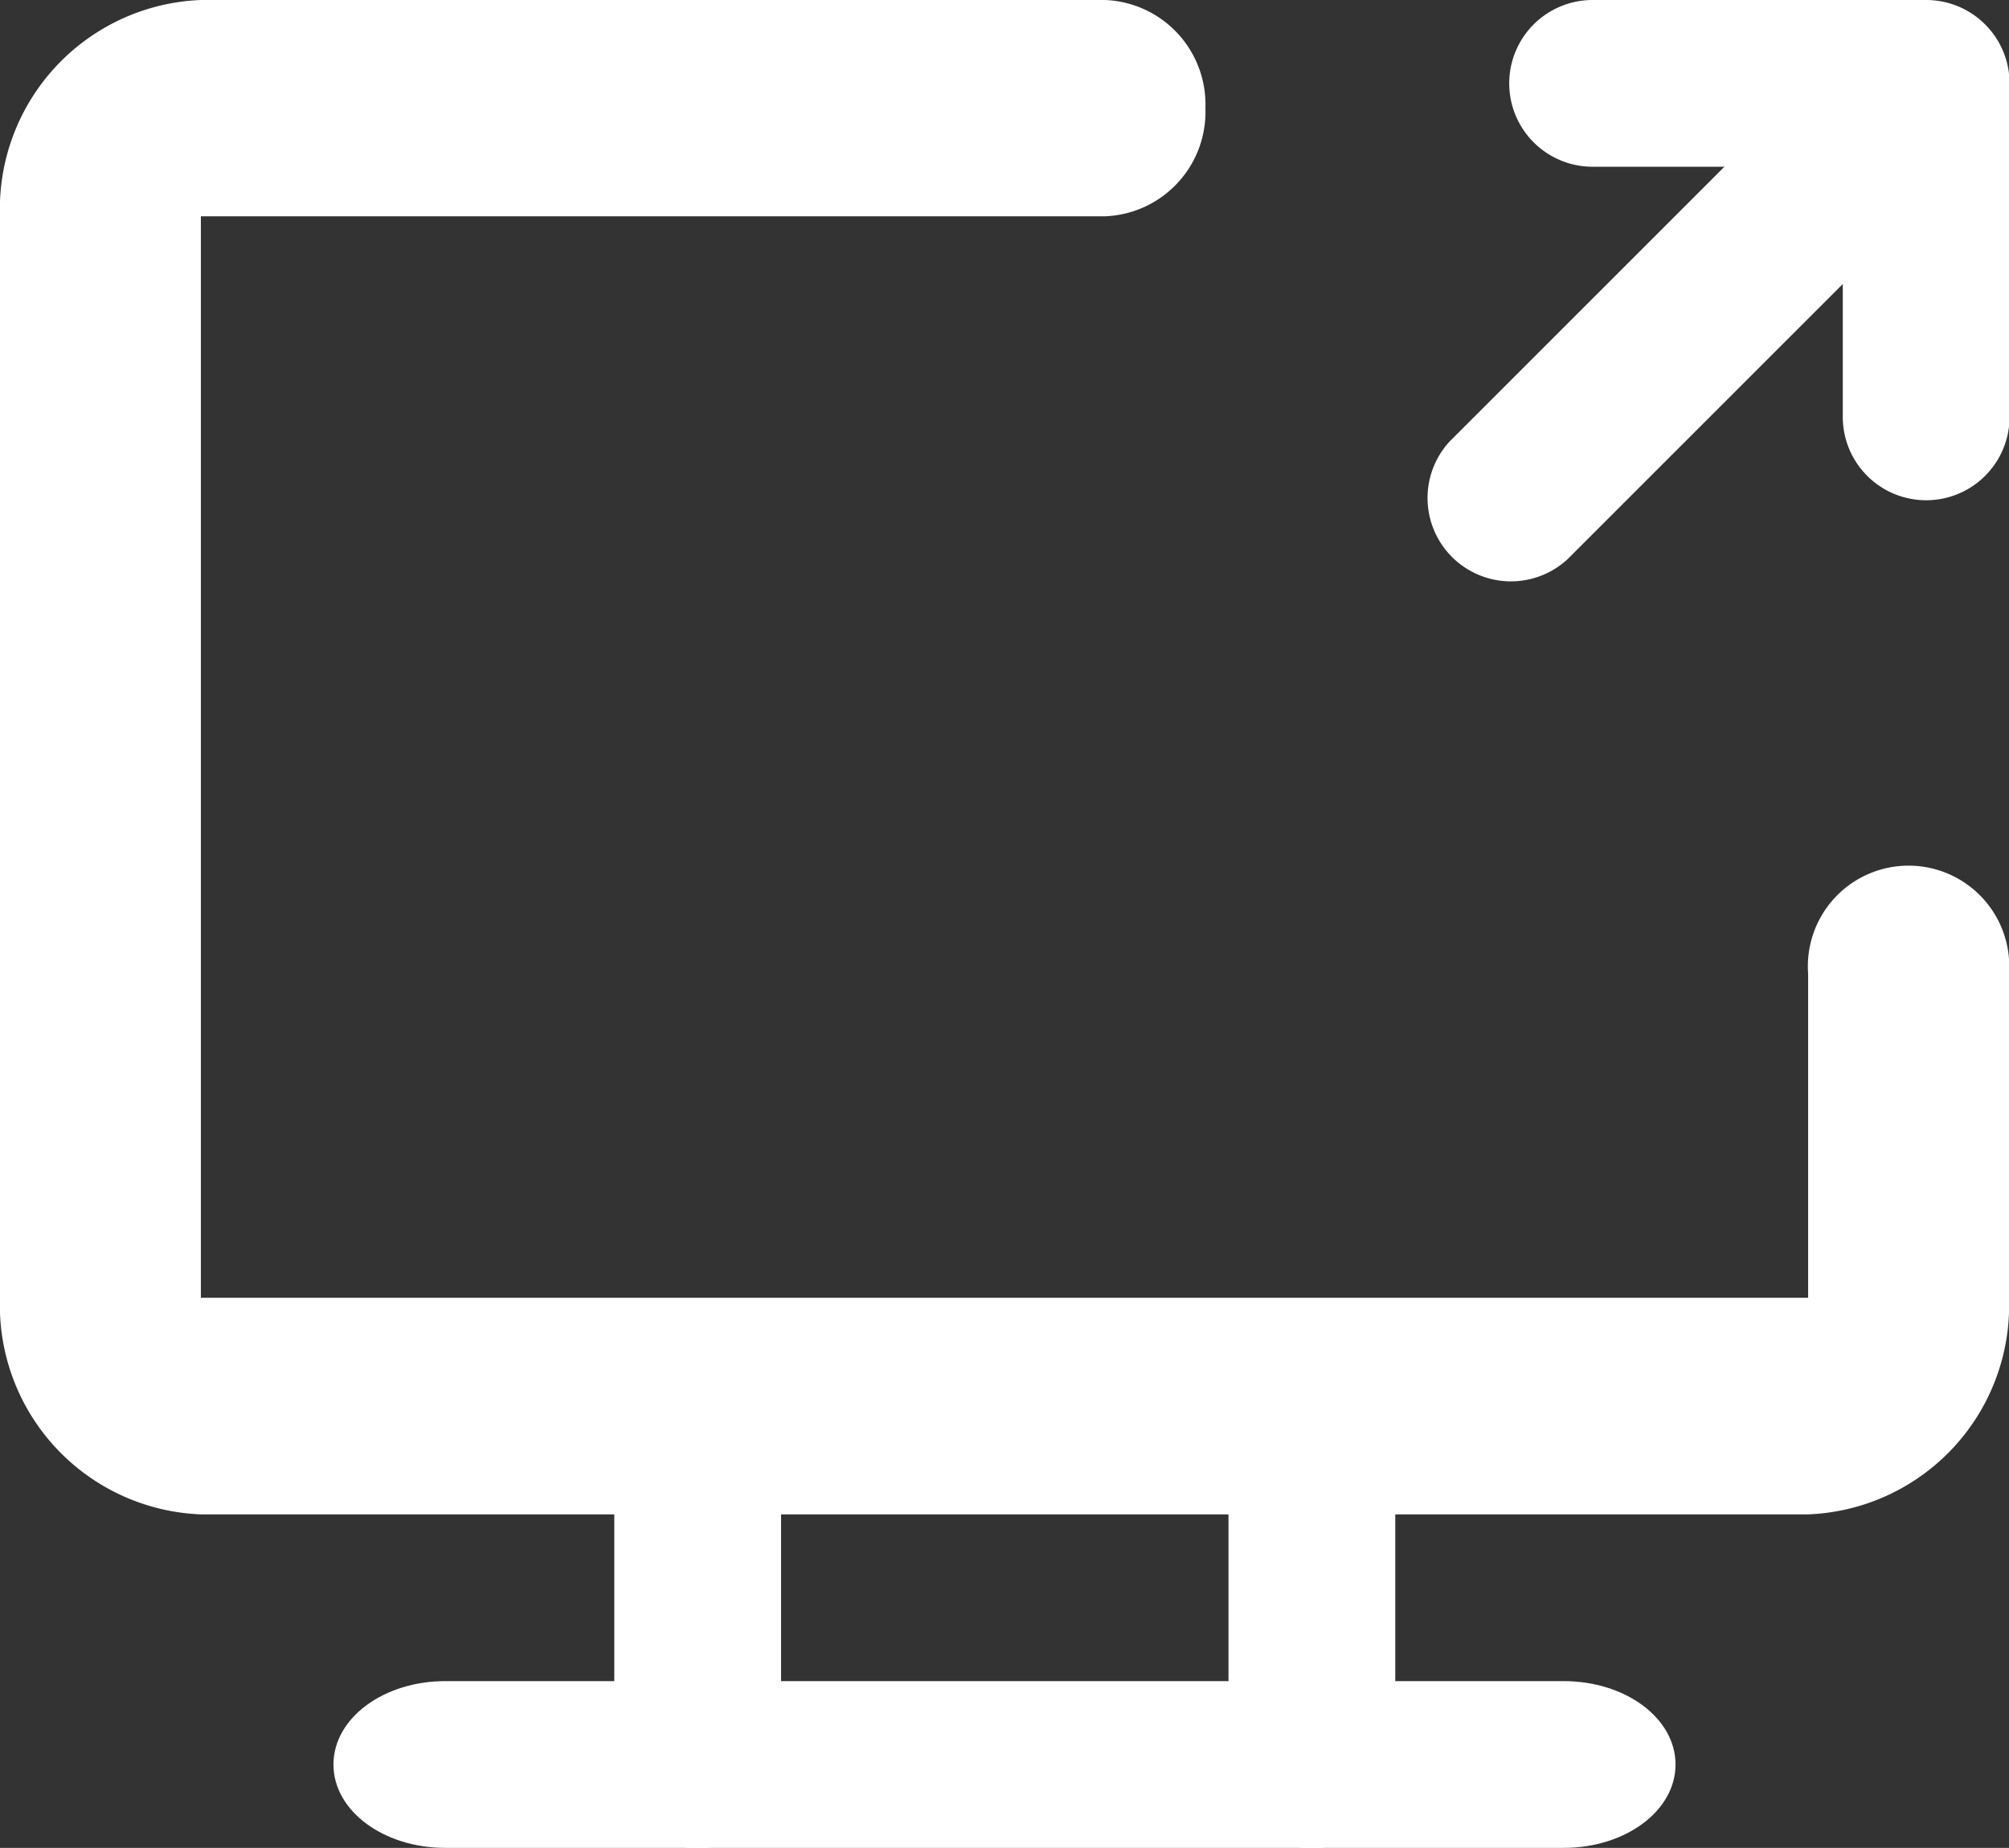
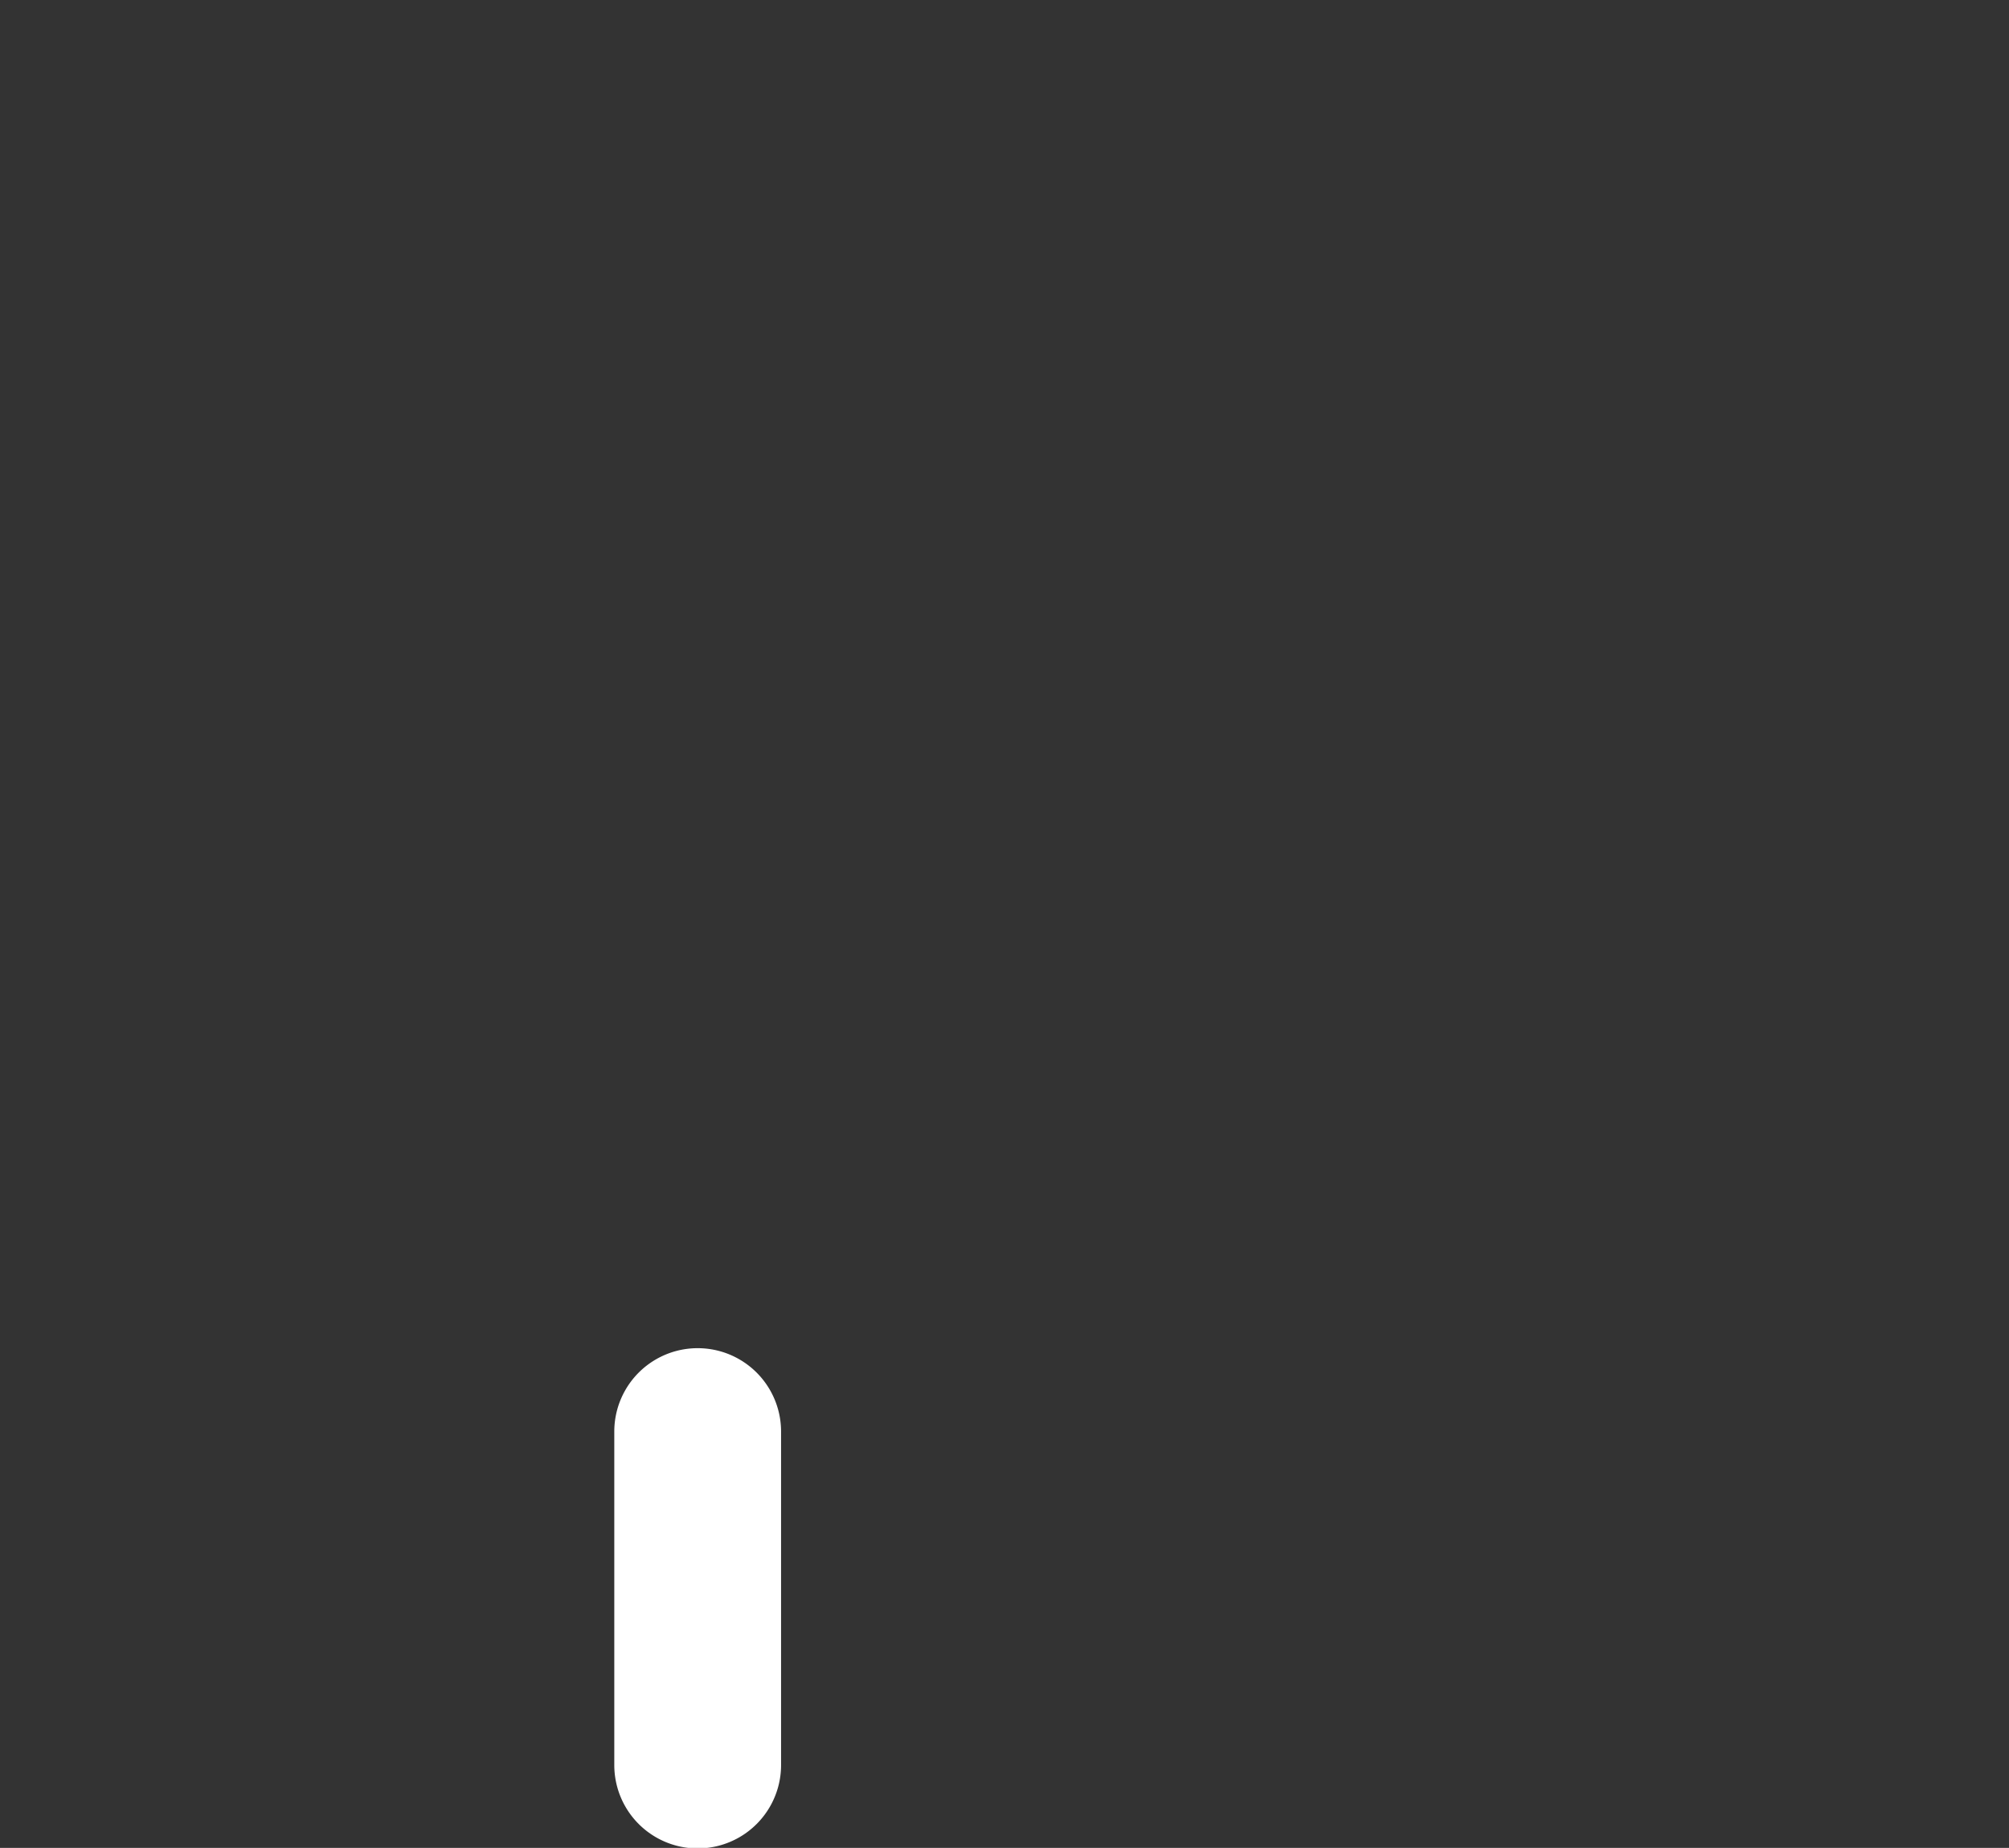
<svg xmlns="http://www.w3.org/2000/svg" width="21.683" height="19.947" viewBox="0 0 21.683 19.947">
  <rect x="0" y="0" width="21.683" height="19.947" fill="#333333" stroke="none" />
  <g id="Group_560" data-name="Group 560" transform="translate(-13.248 -13.604)">
    <g id="screen-share_2" transform="translate(13.248 13.604)">
-       <path id="Path_270" data-name="Path 270" d="M19.515,11.409v3.5H2.168V3.235h9.757A1.128,1.128,0,0,0,13.01,2.067,1.128,1.128,0,0,0,11.926.9H2.168A2.257,2.257,0,0,0,0,3.235V14.912a2.257,2.257,0,0,0,2.168,2.335H19.515a2.257,2.257,0,0,0,2.168-2.335v-3.5a1.087,1.087,0,1,0-2.168,0Z" transform="translate(0 -0.9)" fill="#fff" />
-       <path id="Path_271" data-name="Path 271" d="M4.806,17.094H16.877c.667,0,1.207-.4,1.207-.9s-.54-.9-1.207-.9H4.806c-.667,0-1.207.4-1.207.9s.54.9,1.207.9" transform="translate(0 2.853)" fill="#fff" />
      <path id="Path_272" data-name="Path 272" d="M5.4,12.6v3.6a.9.9,0,0,0,1.8,0V12.6a.9.9,0,0,0-1.8,0" transform="translate(1.23 2.853)" fill="#fff" />
-       <path id="Path_273" data-name="Path 273" d="M10.8,12.6v3.6a.9.9,0,0,0,1.8,0V12.6a.9.9,0,0,0-1.8,0" transform="translate(2.459 2.853)" fill="#fff" />
-       <path id="Path_274" data-name="Path 274" d="M13.5,2.7h2.7V5.4a.9.9,0,1,0,1.8,0V1.8a.9.9,0,0,0-.9-.9H13.5a.9.9,0,0,0,0,1.8Z" transform="translate(3.689 -0.9)" fill="#fff" />
-       <path id="Path_275" data-name="Path 275" d="M13.232,6.934l4.5-4.5a.9.9,0,0,0-1.272-1.272l-4.5,4.5a.9.9,0,0,0,1.272,1.272" transform="translate(3.689 -0.9)" fill="#fff" />
    </g>
  </g>
</svg>